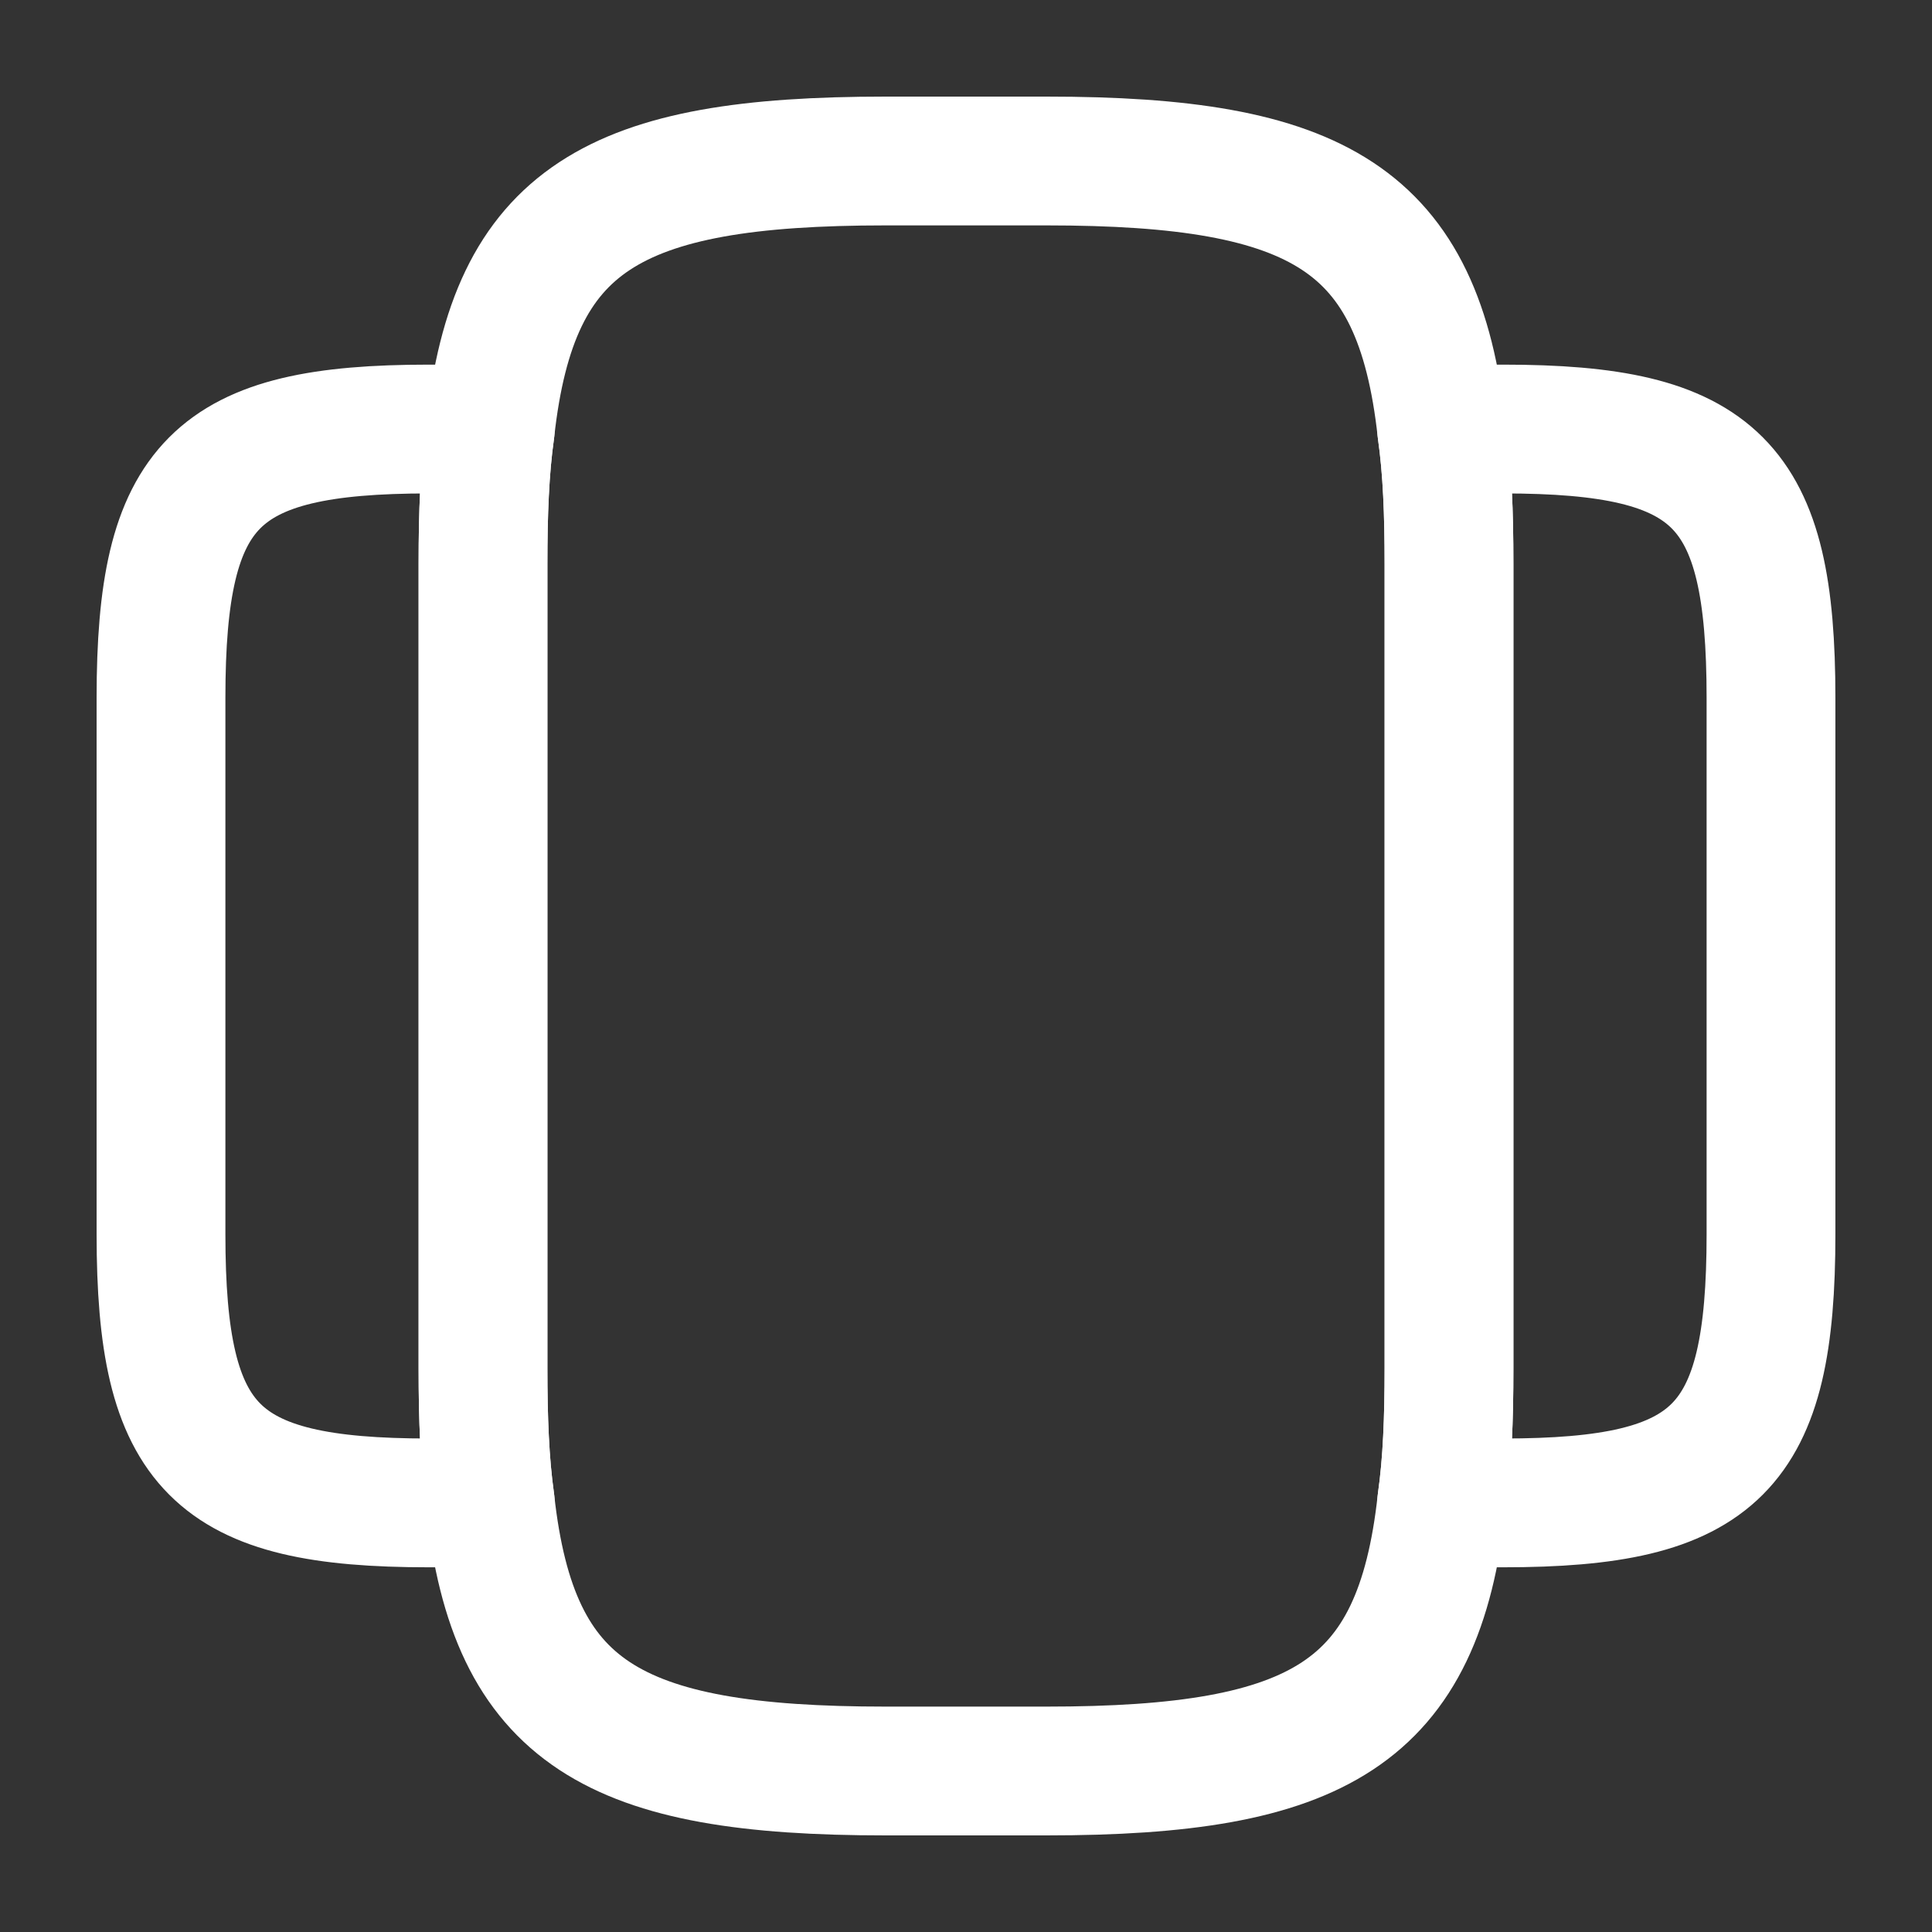
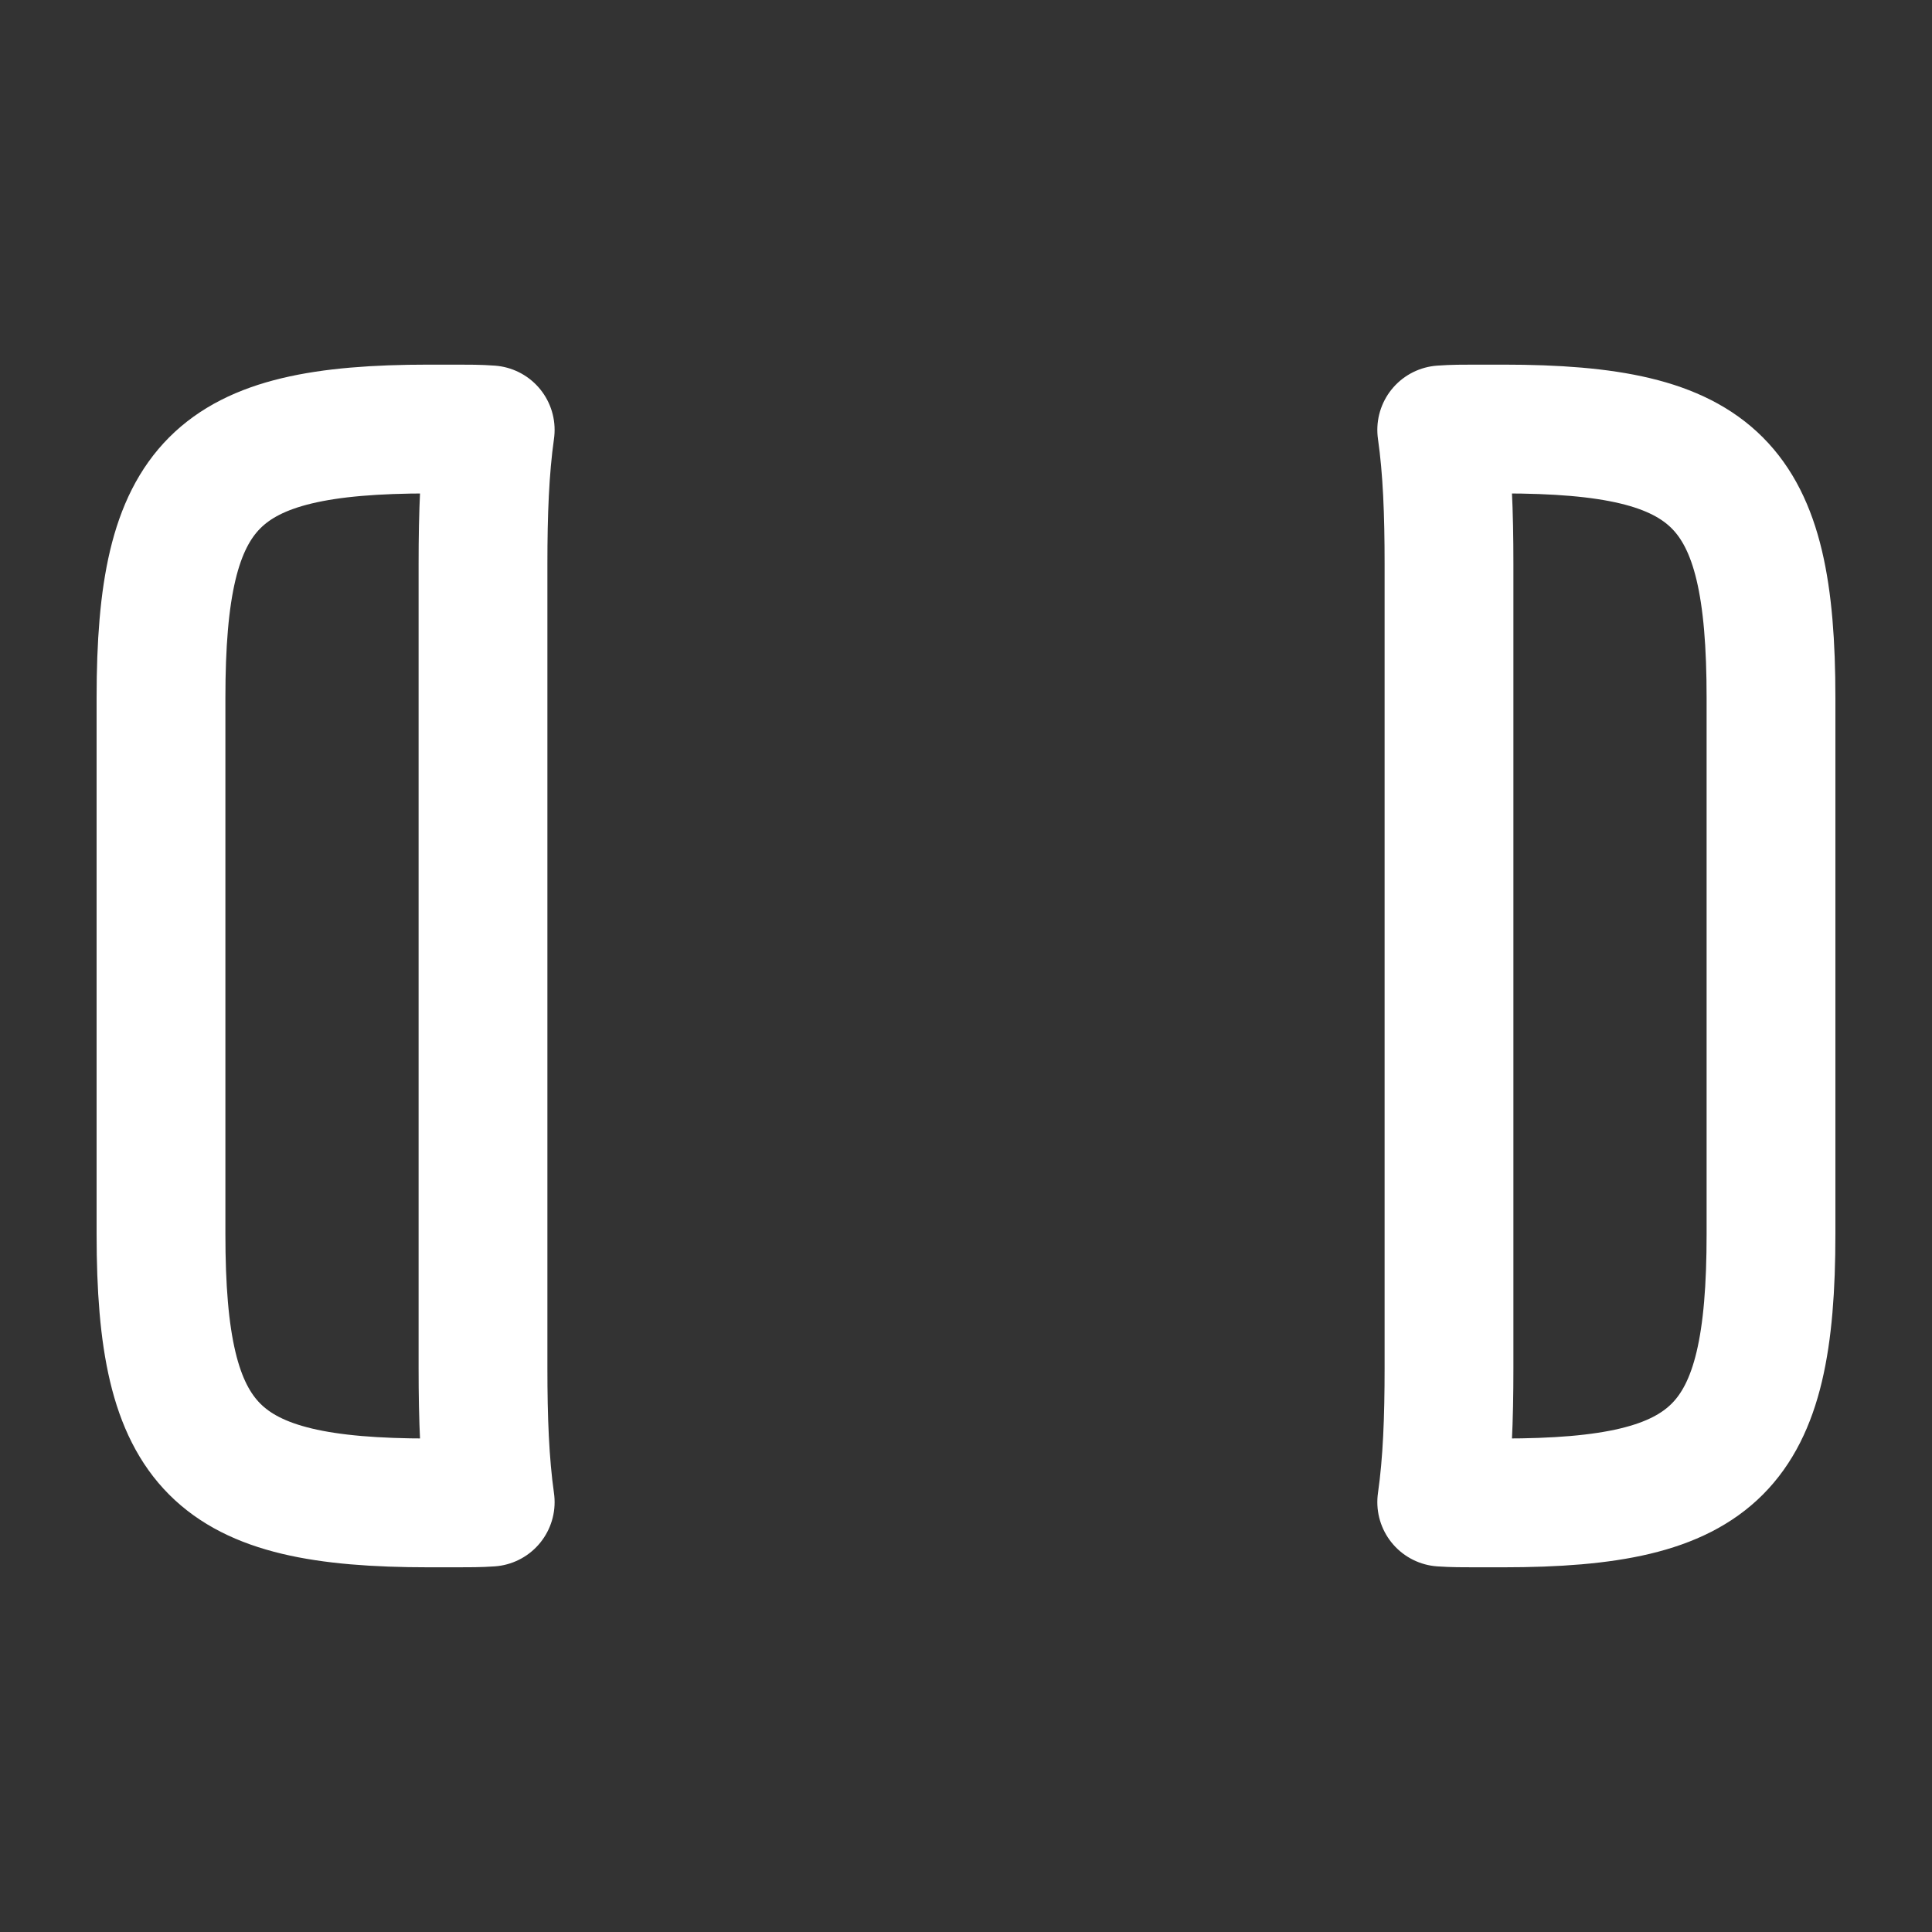
<svg xmlns="http://www.w3.org/2000/svg" width="30" height="30" viewBox="0 0 30 30" fill="none">
  <rect x="0" y="0" width="30" height="30" fill="#333333" stroke="none" />
-   <path d="M22.5 8.75V21.25C22.5 22.025 22.475 22.712 22.387 23.325C22.025 26.613 20.475 27.5 16.25 27.5H13.75C9.525 27.5 7.975 26.613 7.612 23.325C7.525 22.712 7.5 22.025 7.5 21.25V8.75C7.5 7.975 7.525 7.287 7.612 6.675C7.975 3.388 9.525 2.5 13.75 2.5H16.25C20.475 2.5 22.025 3.388 22.387 6.675C22.475 7.287 22.5 7.975 22.5 8.75Z" stroke="white" stroke-width="2" stroke-linecap="round" stroke-linejoin="round" />
  <path d="M7.5 21.25C7.5 22.025 7.525 22.712 7.612 23.325C7.438 23.337 7.275 23.337 7.088 23.337H6.662C3.337 23.337 2.5 22.5 2.5 19.163V10.838C2.5 7.5 3.337 6.662 6.662 6.662H7.088C7.275 6.662 7.438 6.662 7.612 6.675C7.525 7.287 7.5 7.975 7.5 8.75V21.25Z" stroke="white" stroke-width="2" stroke-linecap="round" stroke-linejoin="round" />
  <path d="M27.5 10.838V19.163C27.5 22.5 26.663 23.337 23.337 23.337H22.913C22.725 23.337 22.562 23.337 22.387 23.325C22.475 22.712 22.5 22.025 22.5 21.25V8.75C22.5 7.975 22.475 7.287 22.387 6.675C22.562 6.662 22.725 6.662 22.913 6.662H23.337C26.663 6.662 27.5 7.5 27.5 10.838Z" stroke="white" stroke-width="2" stroke-linecap="round" stroke-linejoin="round" />
</svg>